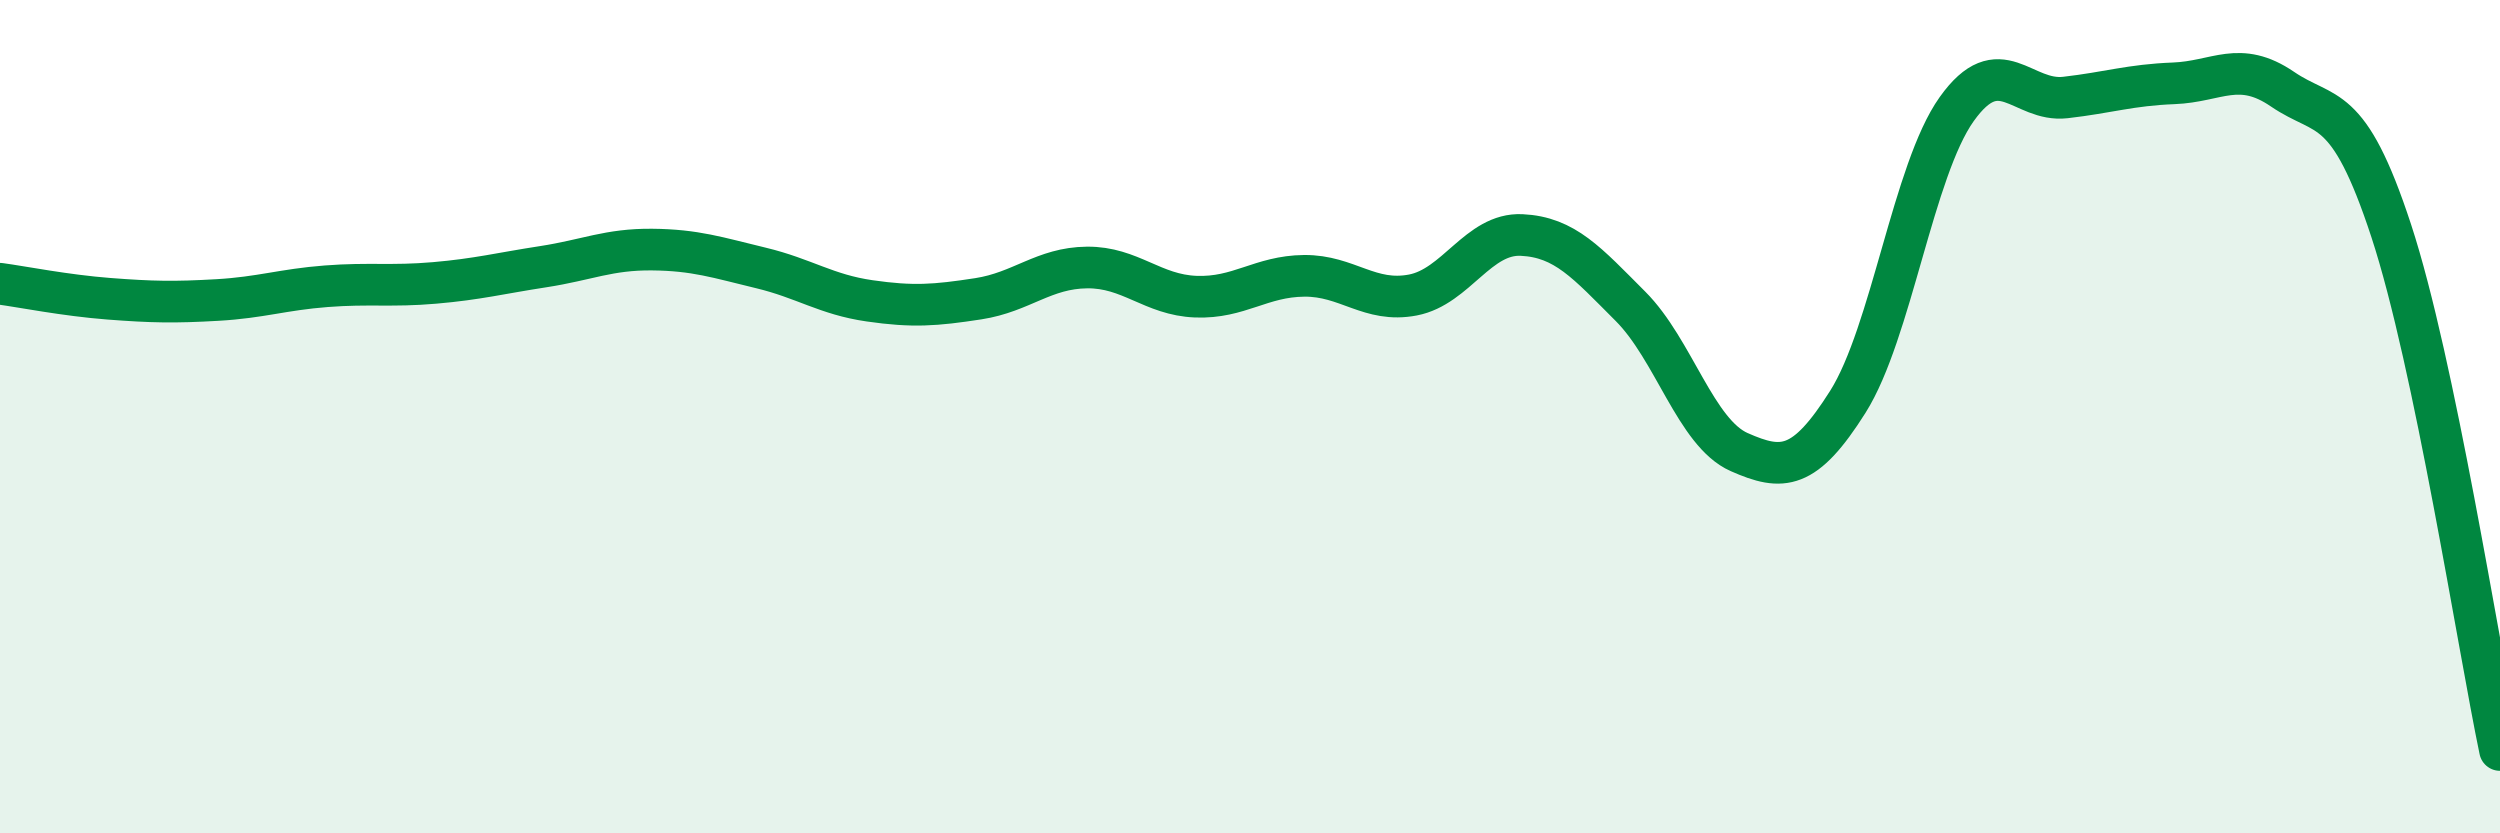
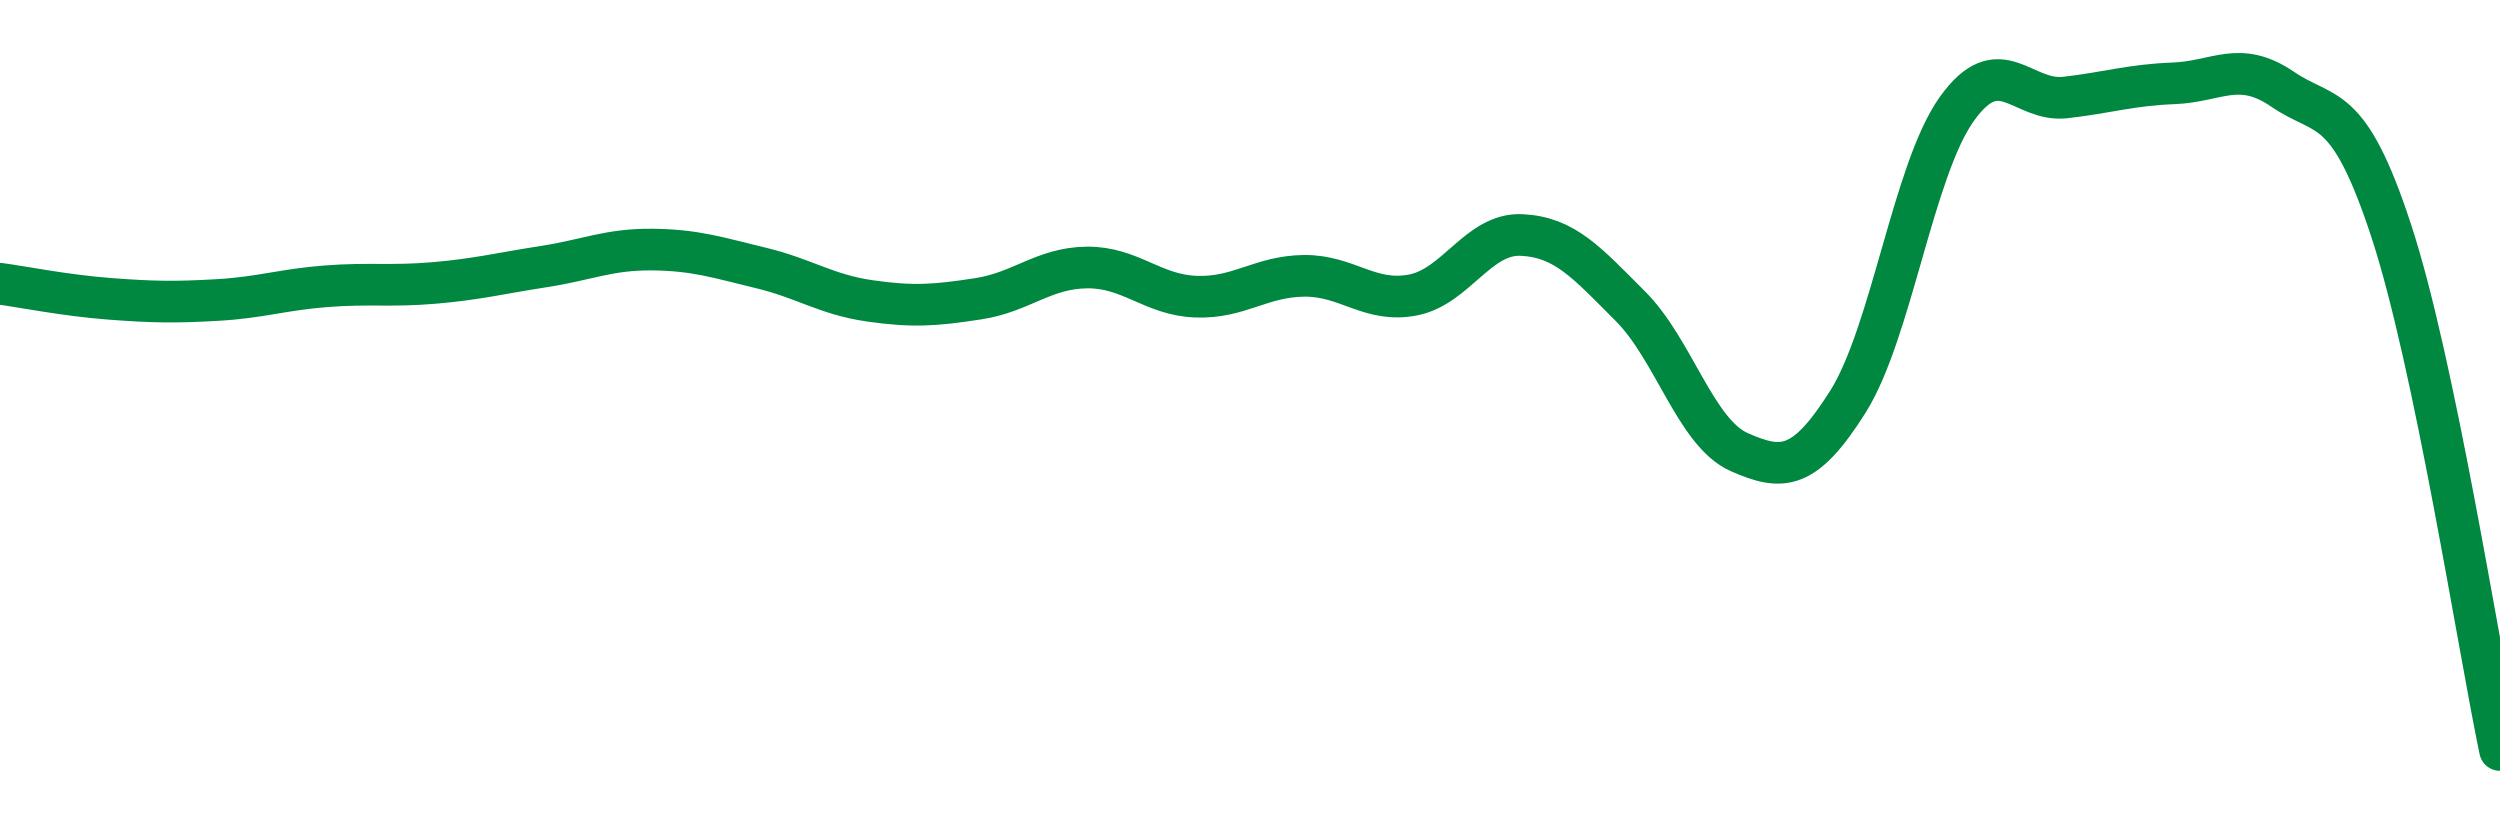
<svg xmlns="http://www.w3.org/2000/svg" width="60" height="20" viewBox="0 0 60 20">
-   <path d="M 0,6.81 C 0.52,6.88 1.57,7.09 2.61,7.17 C 3.65,7.25 4.18,7.26 5.22,7.2 C 6.26,7.14 6.79,6.95 7.83,6.87 C 8.87,6.79 9.39,6.88 10.43,6.79 C 11.47,6.7 12,6.56 13.04,6.4 C 14.08,6.24 14.61,5.98 15.65,5.99 C 16.69,6 17.22,6.18 18.26,6.43 C 19.3,6.68 19.83,7.07 20.87,7.22 C 21.91,7.37 22.44,7.33 23.48,7.17 C 24.52,7.01 25.05,6.43 26.09,6.42 C 27.13,6.41 27.66,7.08 28.7,7.12 C 29.74,7.16 30.26,6.63 31.3,6.62 C 32.34,6.61 32.87,7.28 33.91,7.08 C 34.95,6.88 35.48,5.59 36.52,5.64 C 37.56,5.69 38.09,6.31 39.13,7.35 C 40.17,8.39 40.7,10.39 41.74,10.85 C 42.78,11.31 43.31,11.29 44.35,9.64 C 45.39,7.99 45.92,4.08 46.96,2.62 C 48,1.16 48.53,2.46 49.57,2.34 C 50.61,2.22 51.13,2.04 52.17,2 C 53.21,1.96 53.74,1.43 54.78,2.14 C 55.82,2.85 56.35,2.37 57.39,5.54 C 58.43,8.71 59.48,15.51 60,18L60 20L0 20Z" fill="#008740" opacity="0.1" stroke-linecap="round" stroke-linejoin="round" />
  <path d="M 0,6.81 C 0.52,6.88 1.57,7.09 2.61,7.17 C 3.65,7.25 4.18,7.26 5.22,7.2 C 6.26,7.14 6.79,6.95 7.83,6.87 C 8.87,6.79 9.39,6.88 10.43,6.79 C 11.47,6.7 12,6.56 13.04,6.4 C 14.08,6.24 14.61,5.98 15.65,5.99 C 16.69,6 17.22,6.18 18.26,6.43 C 19.3,6.68 19.83,7.07 20.87,7.22 C 21.91,7.37 22.44,7.33 23.48,7.17 C 24.52,7.01 25.05,6.43 26.09,6.42 C 27.13,6.41 27.66,7.08 28.7,7.12 C 29.74,7.16 30.26,6.63 31.3,6.62 C 32.34,6.61 32.87,7.28 33.91,7.08 C 34.95,6.88 35.48,5.59 36.52,5.64 C 37.56,5.69 38.09,6.31 39.13,7.35 C 40.17,8.39 40.7,10.39 41.74,10.85 C 42.78,11.31 43.31,11.29 44.35,9.64 C 45.39,7.99 45.92,4.08 46.96,2.62 C 48,1.16 48.53,2.46 49.57,2.34 C 50.61,2.22 51.13,2.04 52.17,2 C 53.21,1.96 53.74,1.43 54.78,2.14 C 55.82,2.85 56.35,2.37 57.39,5.54 C 58.43,8.71 59.48,15.51 60,18" stroke="#008740" stroke-width="1" fill="none" stroke-linecap="round" stroke-linejoin="round" />
</svg>